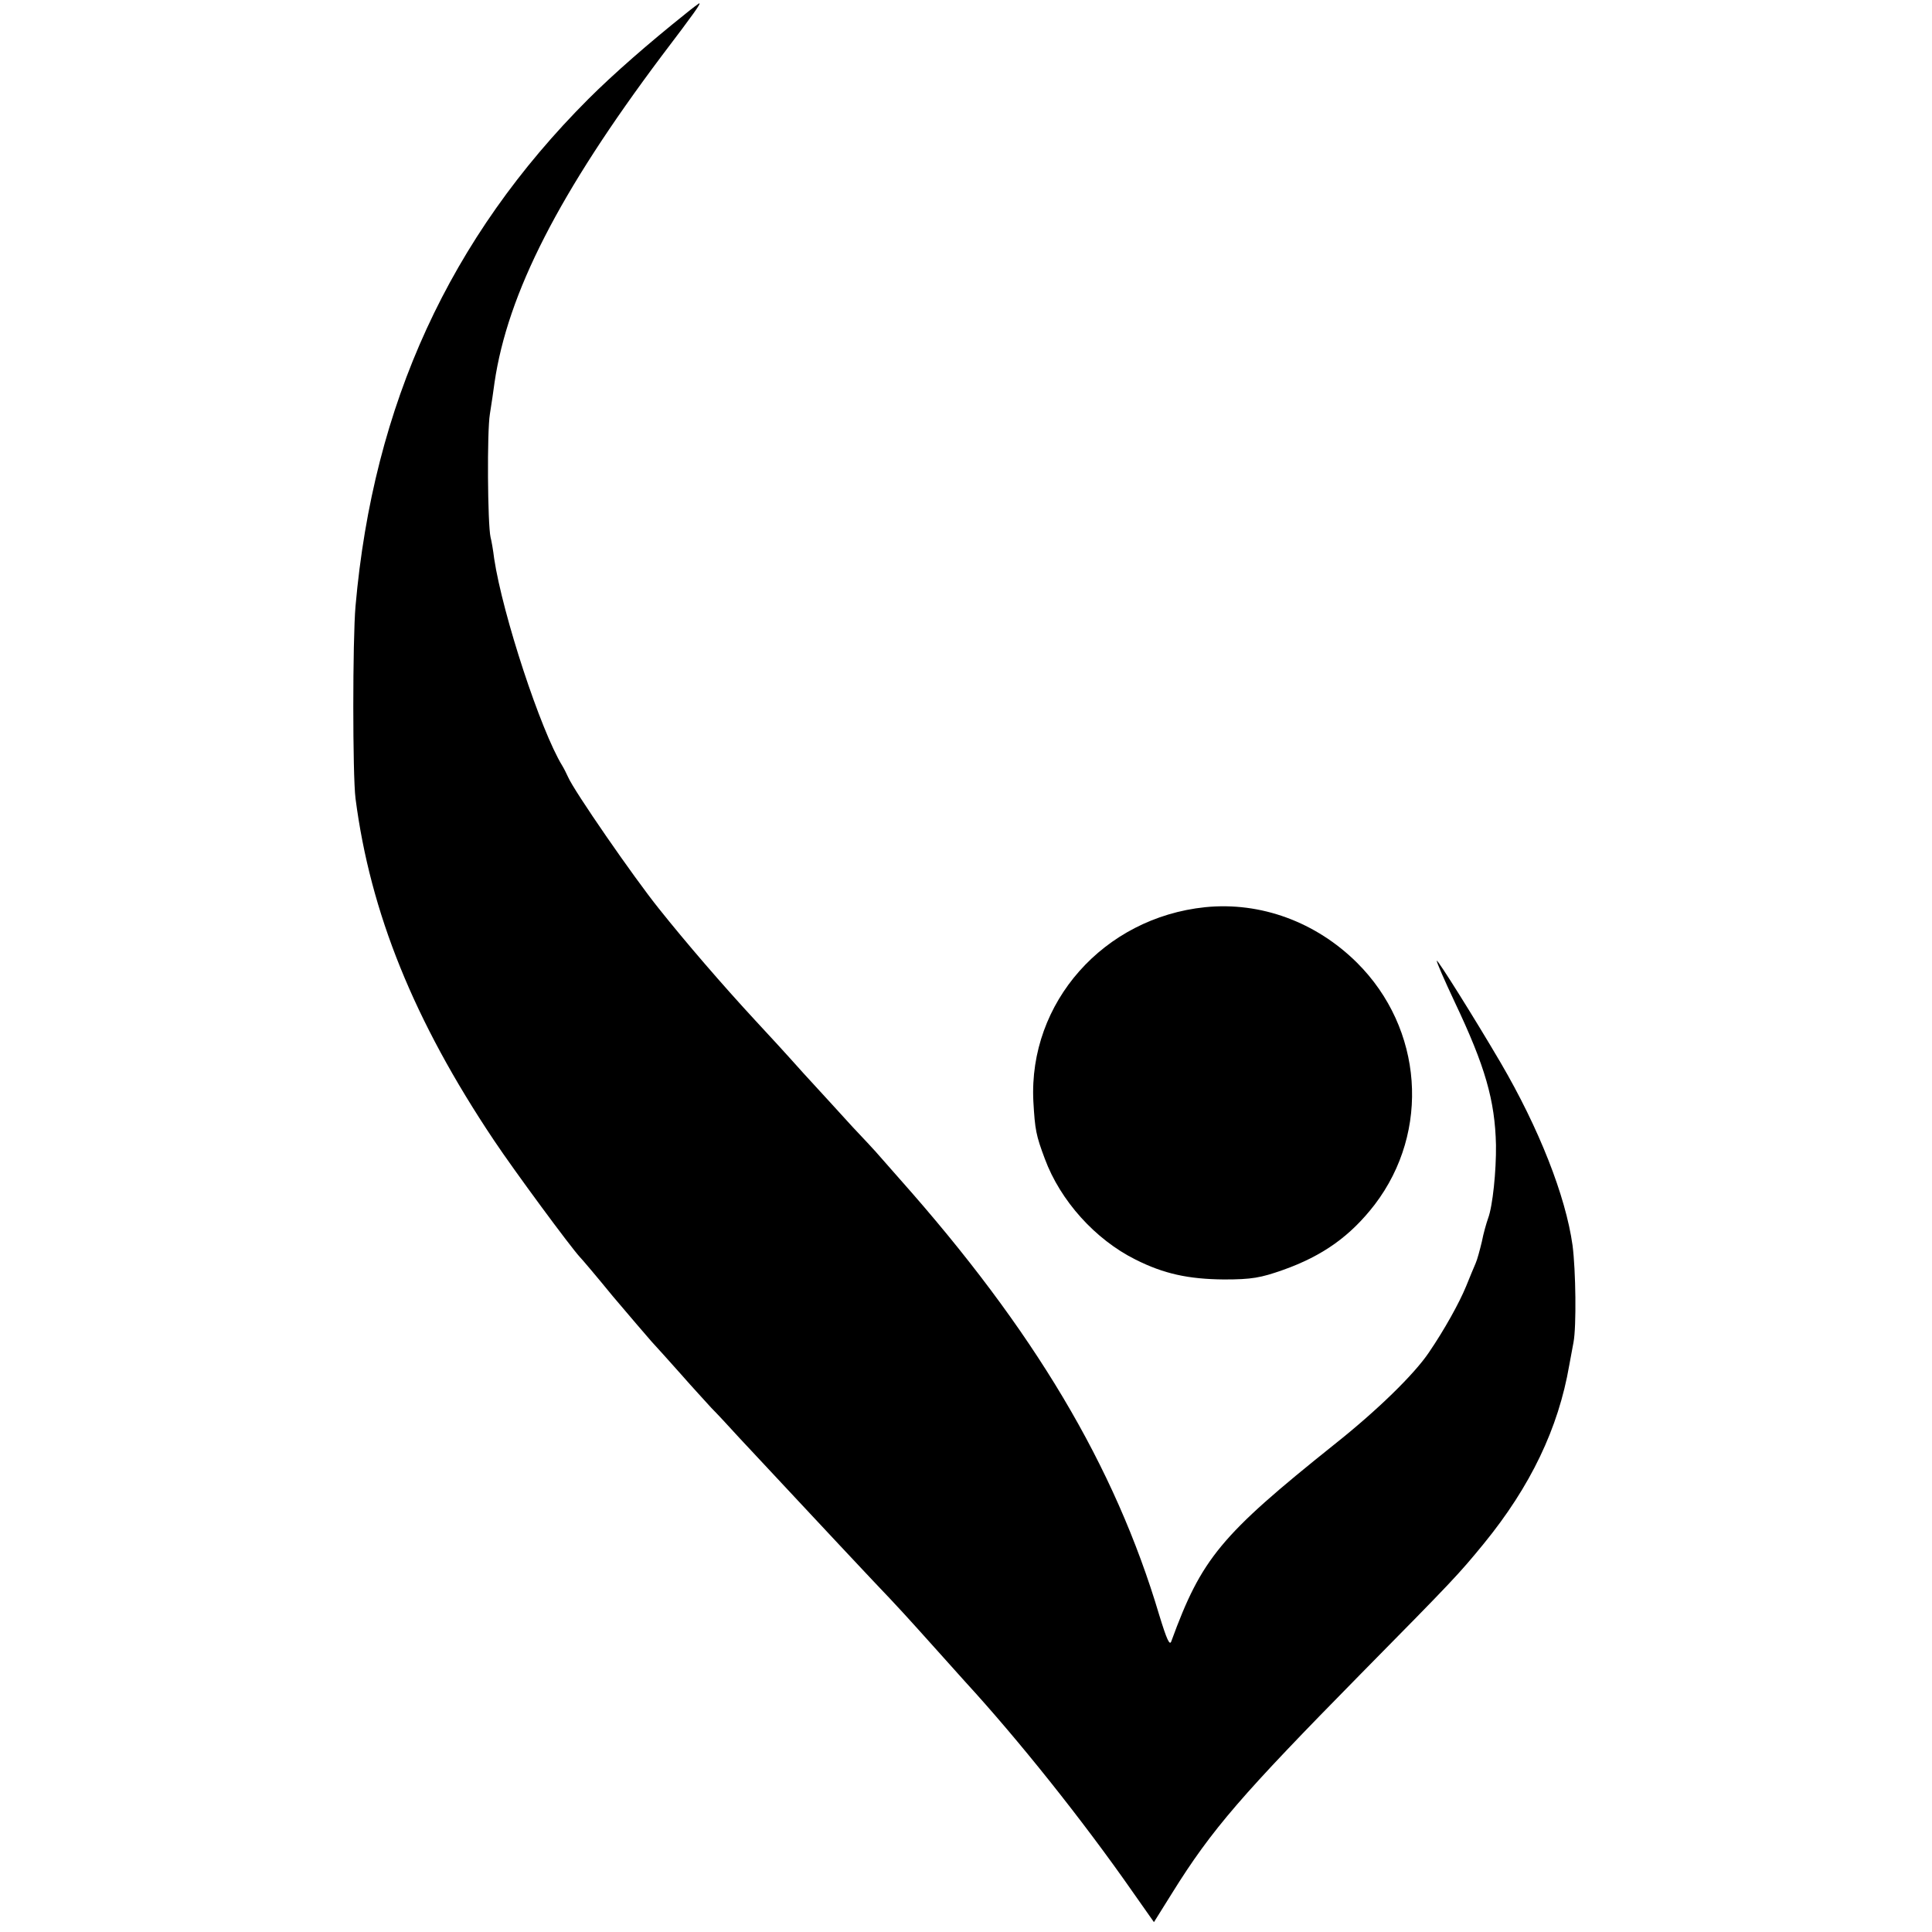
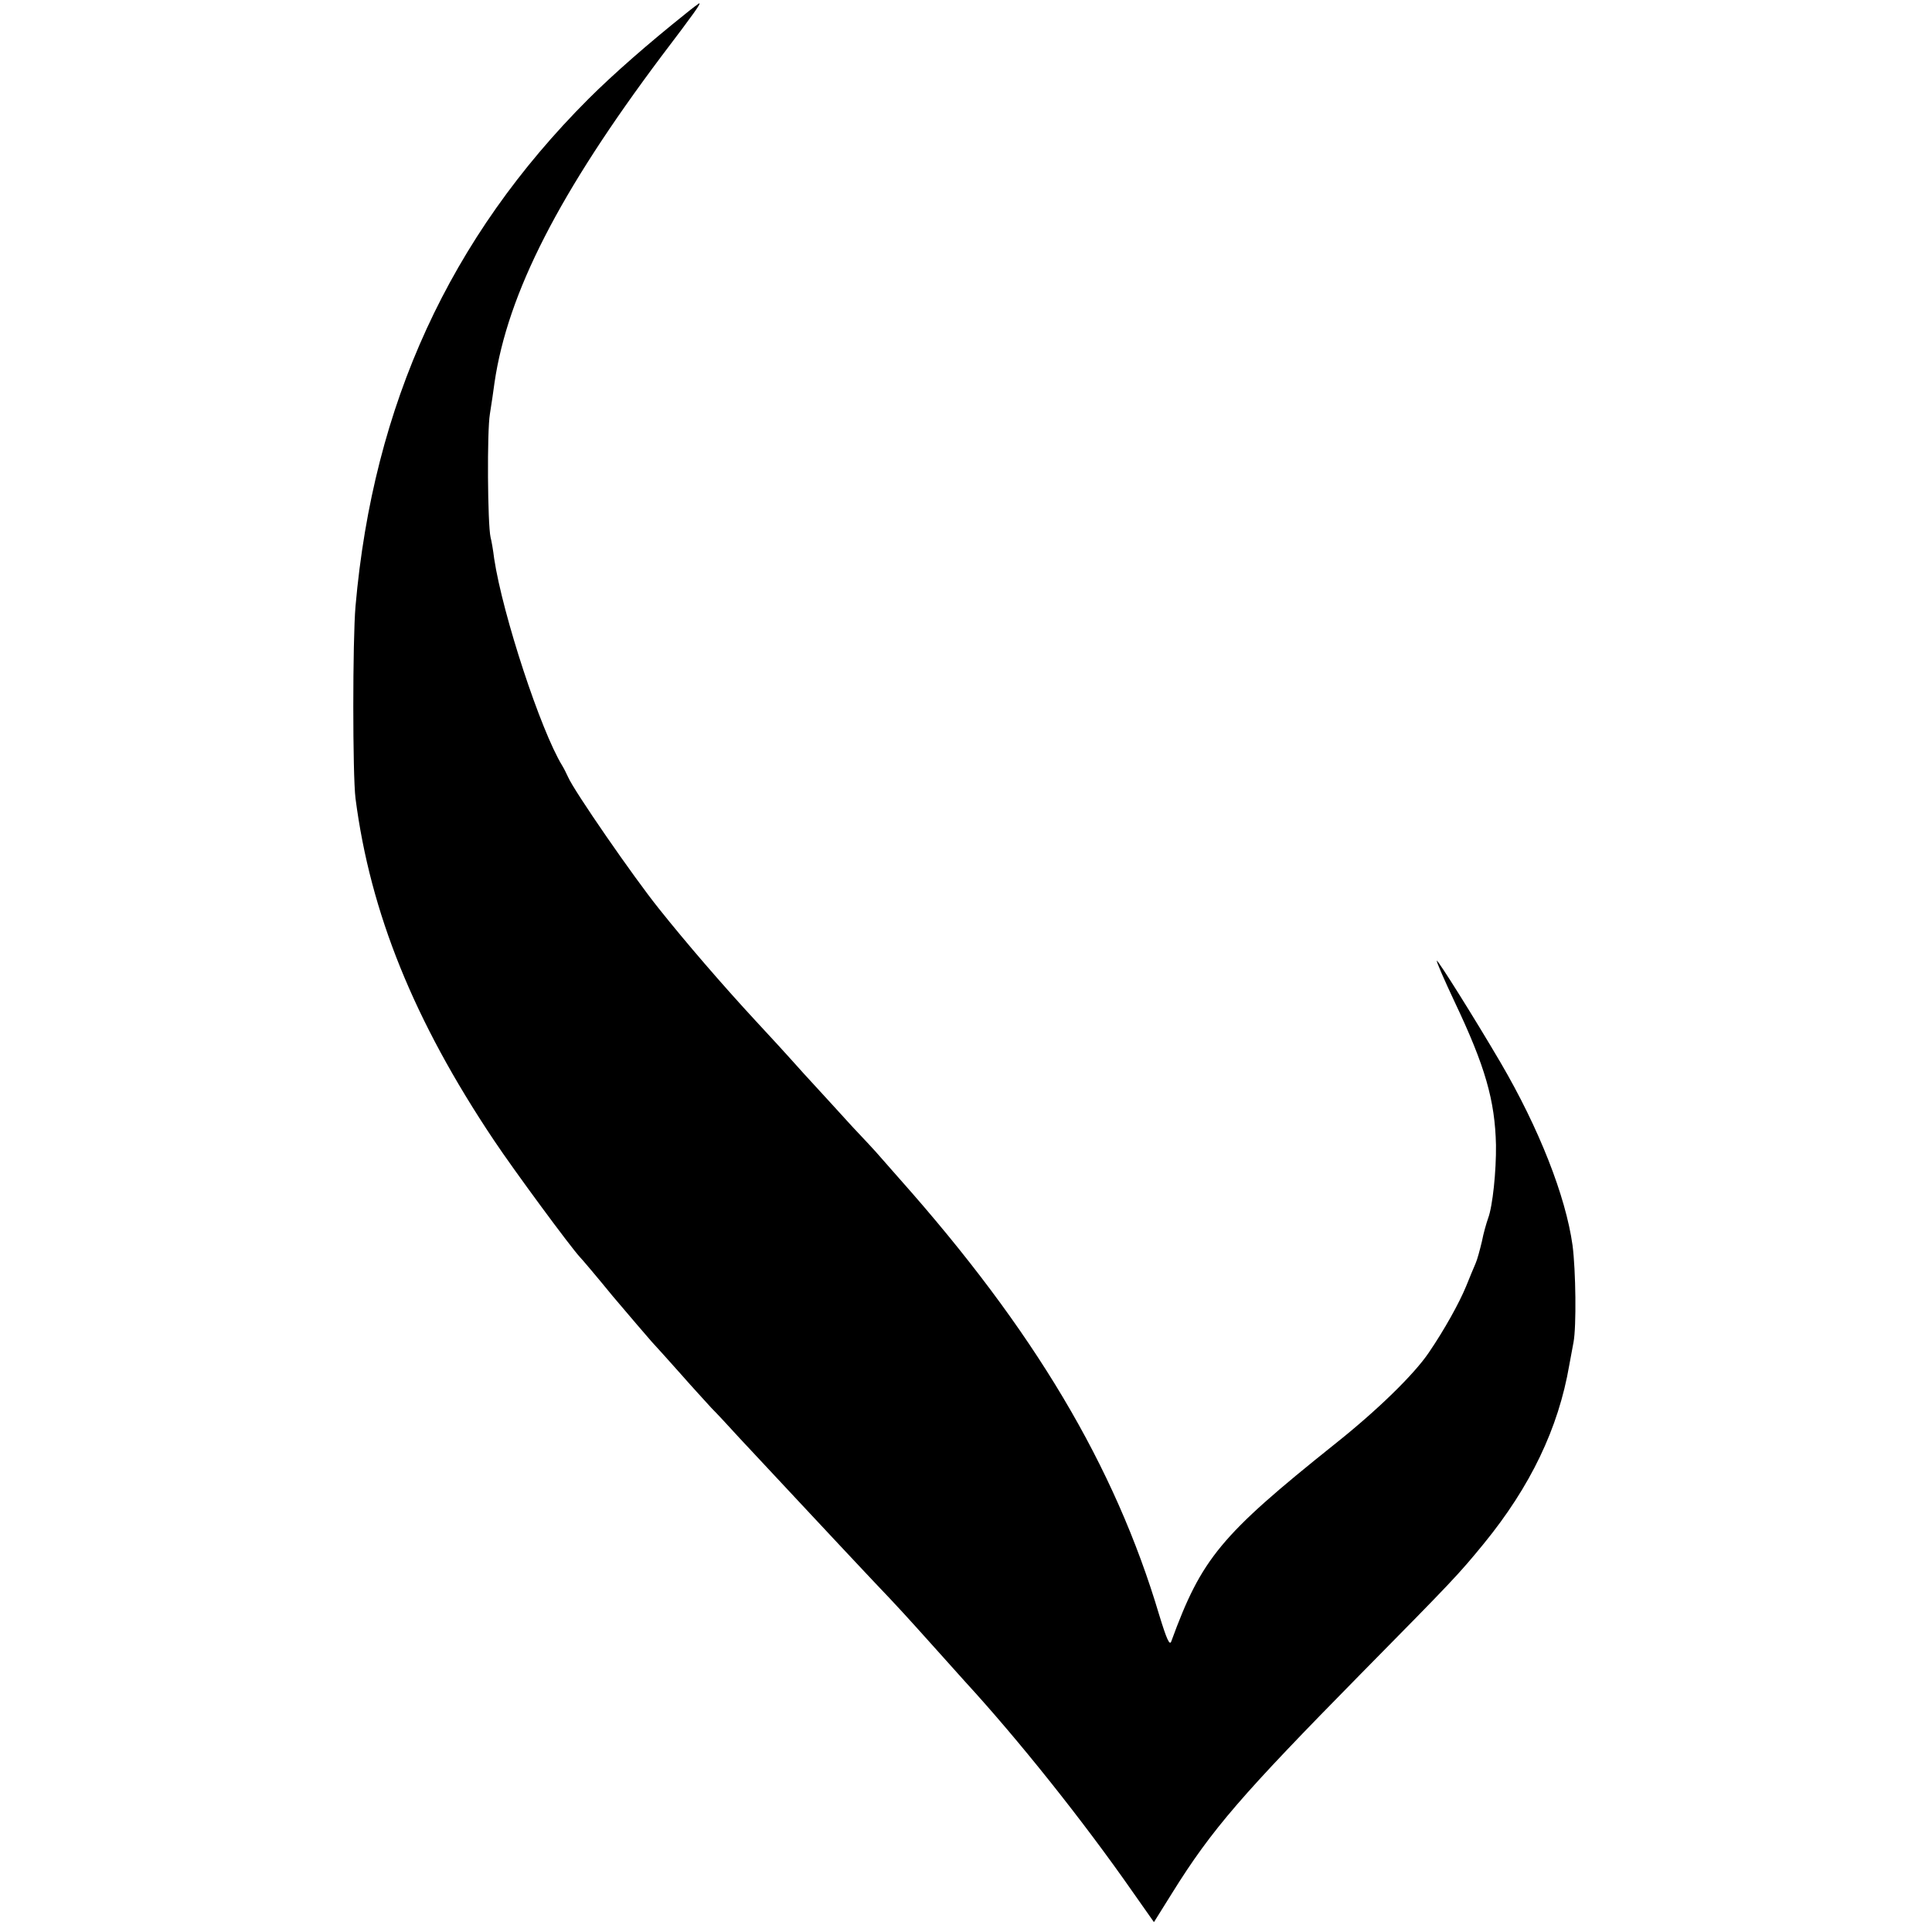
<svg xmlns="http://www.w3.org/2000/svg" version="1.0" width="588pt" height="588pt" viewBox="0 0 588 588" preserveAspectRatio="xMidYMid meet">
  <g transform="translate(0,588) scale(0.1,-0.1)" fill="#000000" stroke="none">
    <path d="M2085 5837 c-109 -87 -218 -182 -294 -258 -422 -422 -655 -929 -709 -1544 -9 -104 -9 -514 0 -585 45 -348 178 -677 421 -1040 62 -93 234 -326 262 -356 6 -6 51 -59 100 -119 50 -59 103 -121 118 -138 16 -17 56 -62 90 -100 34 -39 76 -84 92 -102 17 -17 55 -58 85 -91 60 -64 291 -312 406 -434 85 -89 107 -114 187 -203 33 -37 76 -85 96 -107 157 -171 355 -418 509 -639 l64 -91 55 88 c122 196 213 300 574 667 283 287 298 303 375 397 142 174 227 351 260 543 3 17 9 48 13 70 9 48 7 218 -3 295 -21 150 -102 356 -219 556 -81 138 -191 313 -194 310 -2 -2 23 -59 55 -127 92 -194 122 -298 125 -434 1 -78 -10 -186 -24 -223 -5 -14 -14 -45 -19 -71 -6 -25 -14 -55 -19 -66 -5 -11 -18 -43 -29 -70 -21 -51 -66 -132 -113 -201 -45 -67 -159 -178 -289 -281 -345 -276 -403 -346 -495 -598 -5 -15 -14 5 -37 80 -135 454 -382 868 -790 1327 -34 39 -67 76 -73 83 -5 6 -37 40 -70 75 -33 36 -100 110 -150 164 -49 55 -115 127 -146 160 -99 107 -212 238 -294 341 -77 96 -258 358 -276 400 -5 11 -13 27 -18 35 -65 106 -181 458 -207 630 -3 25 -8 54 -11 65 -9 40 -11 322 -2 375 5 30 11 73 14 95 40 273 197 579 509 995 101 133 120 160 114 160 -2 -1 -21 -15 -43 -33z" />
-     <path d="M3668 3119 c-309 -32 -538 -290 -523 -591 5 -87 8 -103 35 -175 47 -127 153 -245 275 -306 87 -44 162 -60 270 -61 85 0 112 5 180 29 121 43 205 103 279 199 170 223 147 536 -54 736 -125 124 -293 186 -462 169z" />
  </g>
</svg>